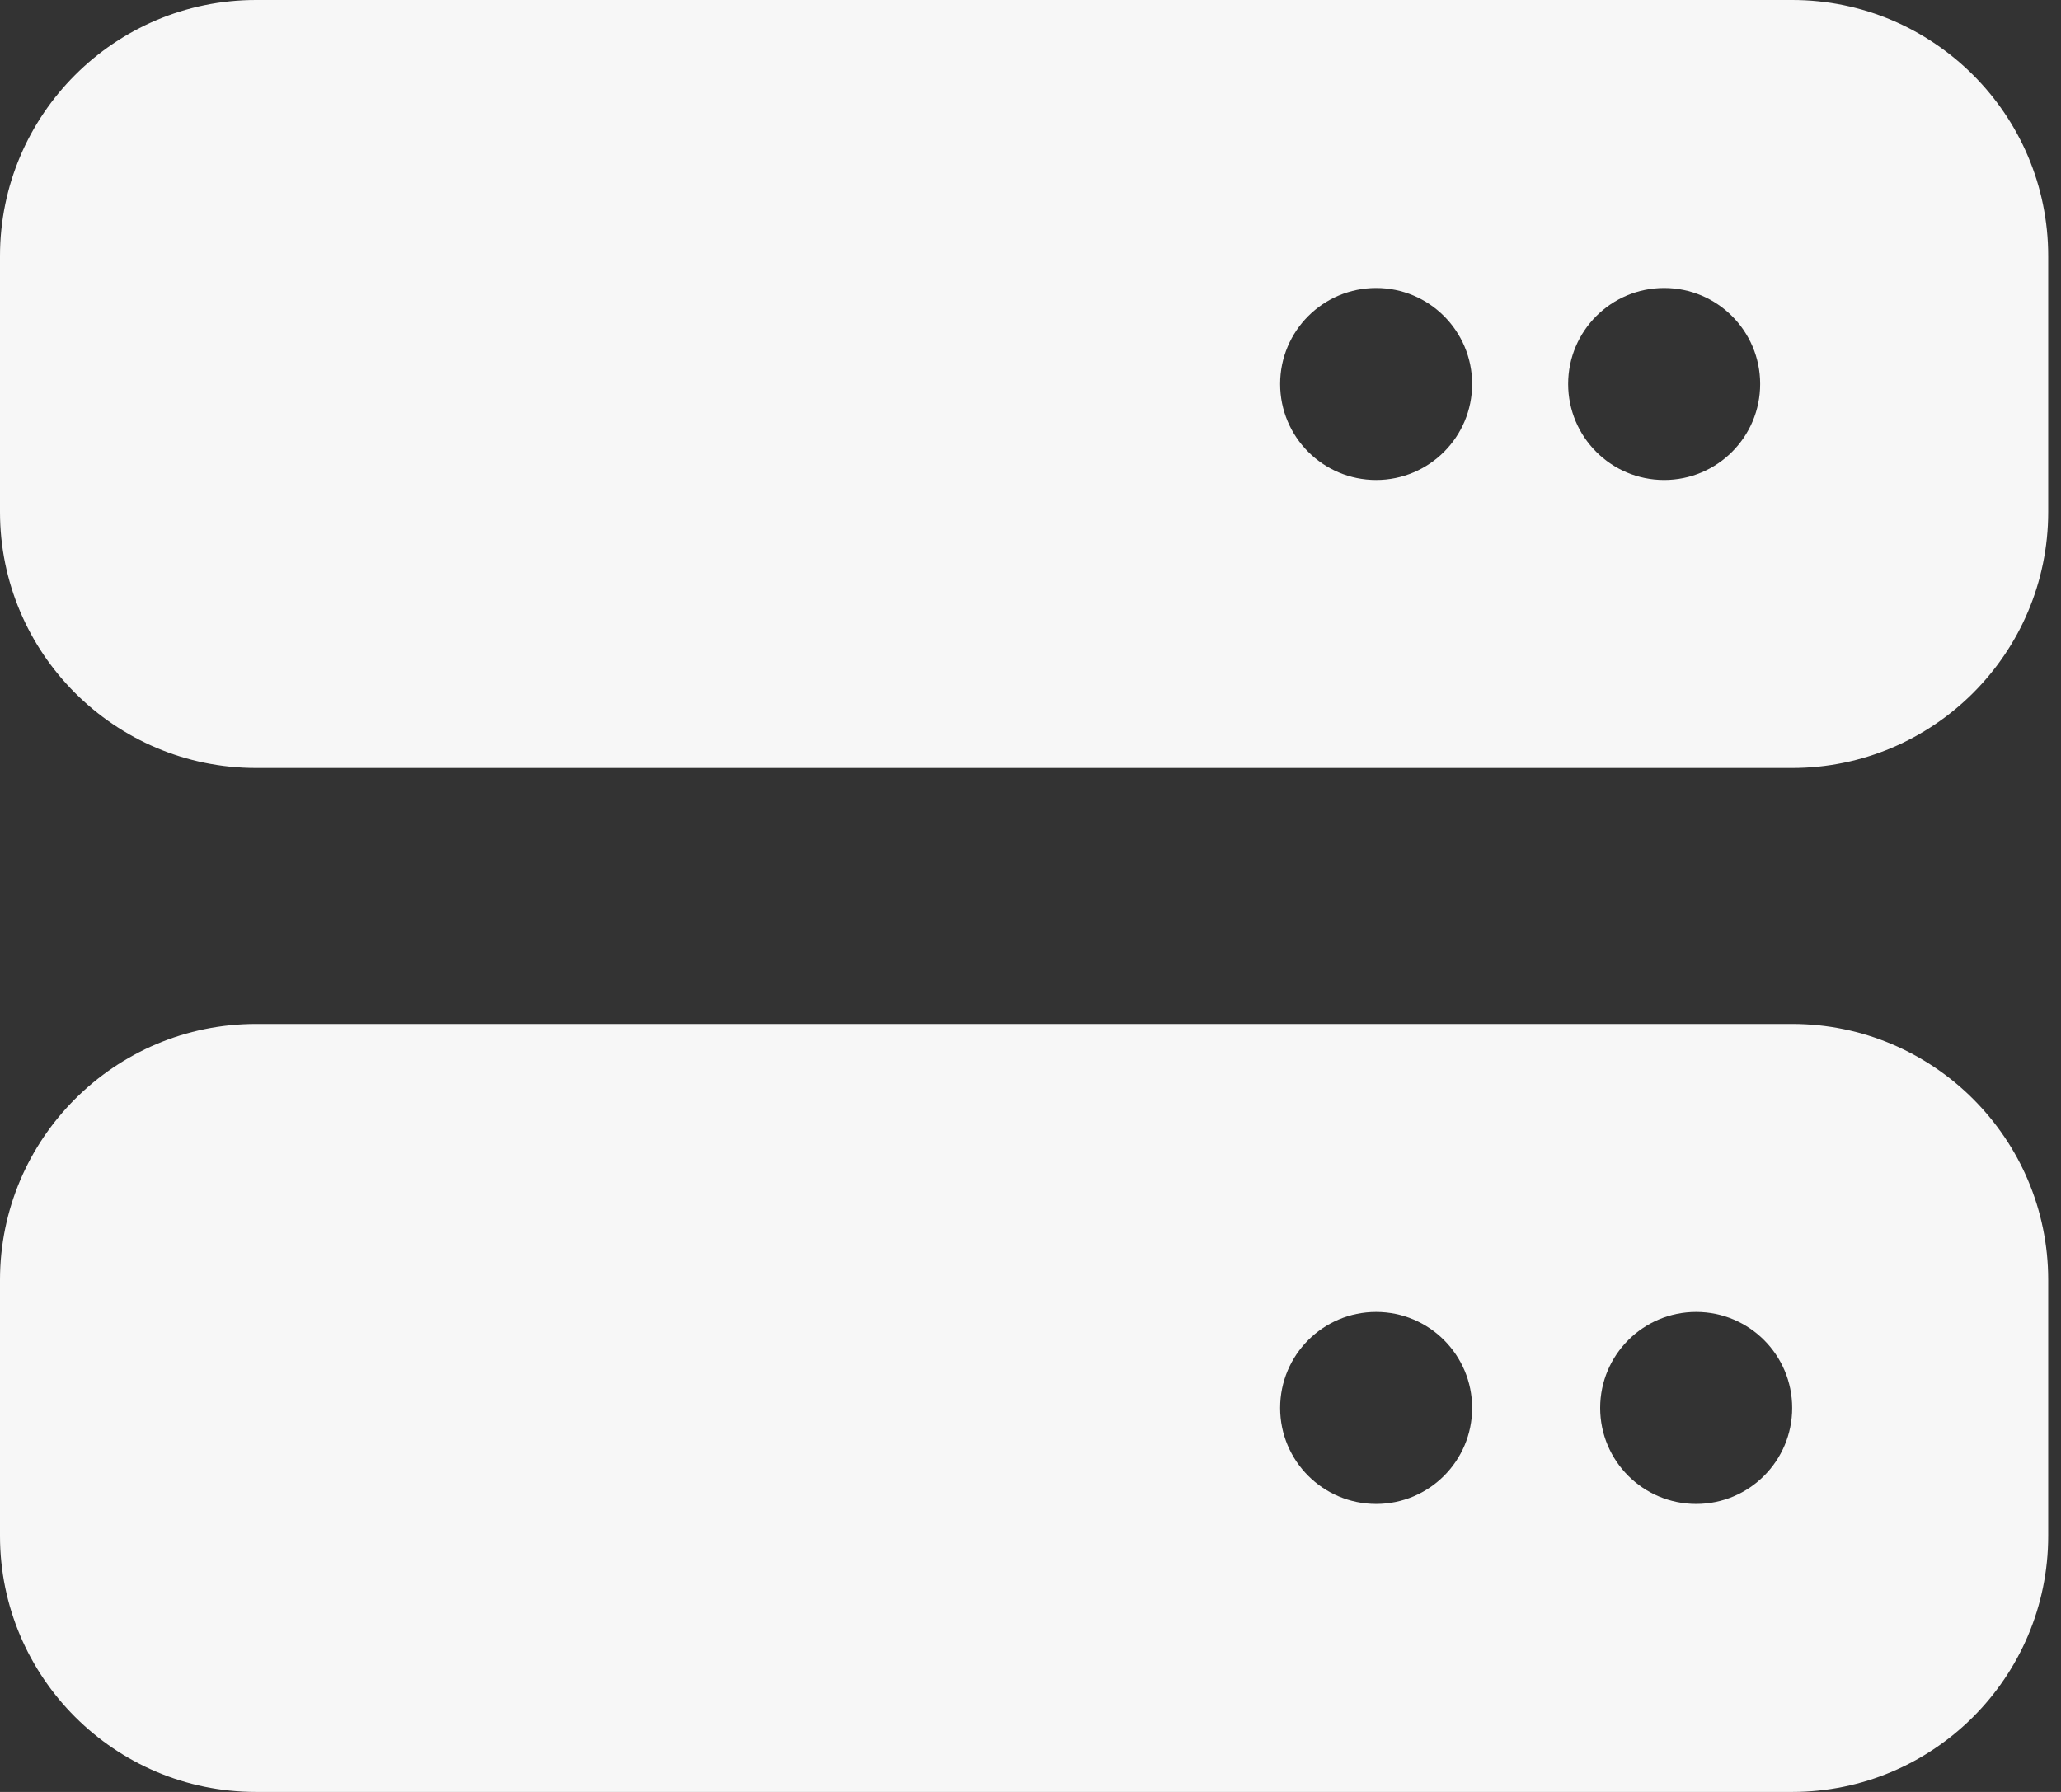
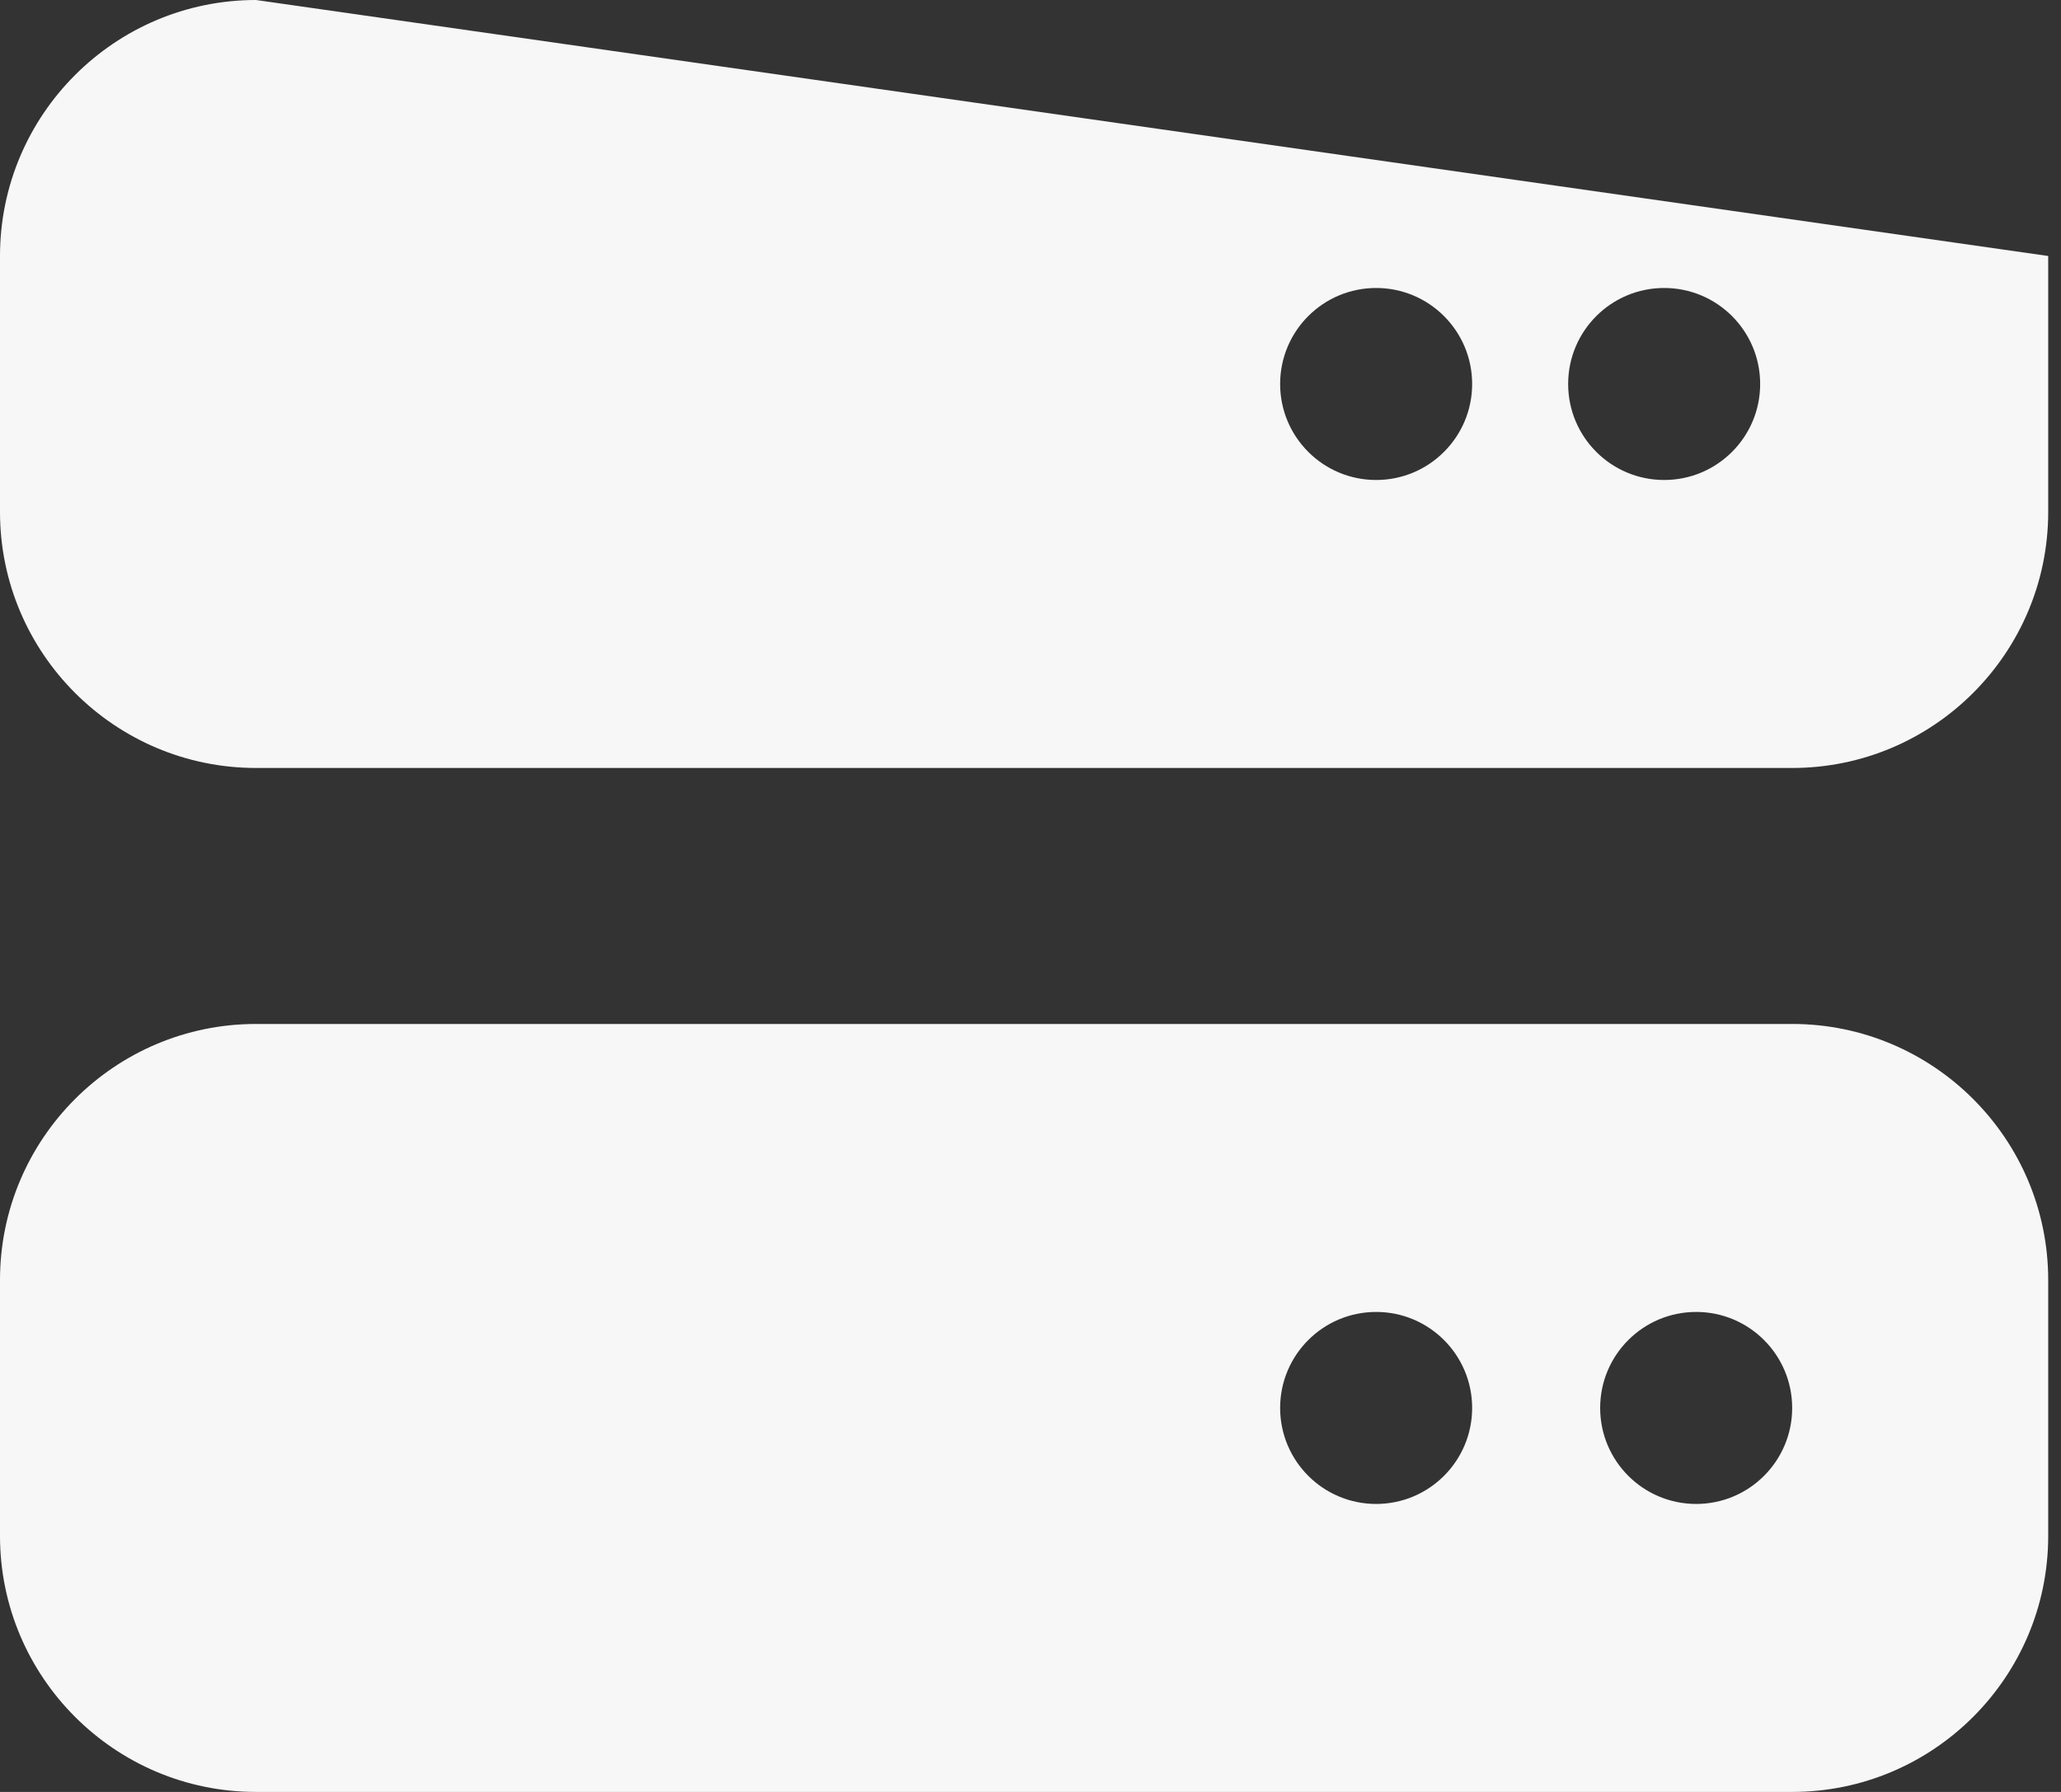
<svg xmlns="http://www.w3.org/2000/svg" width="115px" height="100px" viewBox="0 0 115 100" version="1.1">
  <rect x="0" y="0" width="115" height="100" fill="#333333" stroke="none" />
  <title>server</title>
  <desc>Created with Sketch.</desc>
  <g id="Page-1" stroke="none" stroke-width="1" fill="none" fill-rule="evenodd">
    <g id="server" fill="#F7F7F7" fill-rule="nonzero">
-       <path d="M14.286,0 C6.406,0 0,6.406 0,14.286 L0,28.571 C0,36.451 6.406,42.857 14.286,42.857 L100,42.857 C107.879,42.857 114.286,36.451 114.286,28.571 L114.286,14.286 C114.286,6.406 107.879,0 100,0 L14.286,0 Z M76.786,16.071 C79.744,16.071 82.143,18.47 82.143,21.429 C82.143,24.387 79.744,26.786 76.786,26.786 C73.827,26.786 71.429,24.387 71.429,21.429 C71.429,18.47 73.827,16.071 76.786,16.071 Z M87.5,21.429 C87.5,18.47 89.898,16.071 92.857,16.071 C95.816,16.071 98.214,18.47 98.214,21.429 C98.214,24.387 95.816,26.786 92.857,26.786 C89.898,26.786 87.5,24.387 87.5,21.429 Z M14.286,57.143 C6.406,57.143 0,63.549 0,71.429 L0,85.714 C0,93.594 6.406,100 14.286,100 L100,100 C107.879,100 114.286,93.594 114.286,85.714 L114.286,71.429 C114.286,63.549 107.879,57.143 100,57.143 L14.286,57.143 Z M76.786,73.214 C79.744,73.214 82.143,75.613 82.143,78.571 C82.143,81.53 79.744,83.929 76.786,83.929 C73.827,83.929 71.429,81.53 71.429,78.571 C71.429,75.613 73.827,73.214 76.786,73.214 Z M89.286,78.571 C89.286,75.613 91.684,73.214 94.643,73.214 C97.602,73.214 100,75.613 100,78.571 C100,81.53 97.602,83.929 94.643,83.929 C91.684,83.929 89.286,81.53 89.286,78.571 L89.286,78.571 Z" id="Shape" />
+       <path d="M14.286,0 C6.406,0 0,6.406 0,14.286 L0,28.571 C0,36.451 6.406,42.857 14.286,42.857 L100,42.857 C107.879,42.857 114.286,36.451 114.286,28.571 L114.286,14.286 L14.286,0 Z M76.786,16.071 C79.744,16.071 82.143,18.47 82.143,21.429 C82.143,24.387 79.744,26.786 76.786,26.786 C73.827,26.786 71.429,24.387 71.429,21.429 C71.429,18.47 73.827,16.071 76.786,16.071 Z M87.5,21.429 C87.5,18.47 89.898,16.071 92.857,16.071 C95.816,16.071 98.214,18.47 98.214,21.429 C98.214,24.387 95.816,26.786 92.857,26.786 C89.898,26.786 87.5,24.387 87.5,21.429 Z M14.286,57.143 C6.406,57.143 0,63.549 0,71.429 L0,85.714 C0,93.594 6.406,100 14.286,100 L100,100 C107.879,100 114.286,93.594 114.286,85.714 L114.286,71.429 C114.286,63.549 107.879,57.143 100,57.143 L14.286,57.143 Z M76.786,73.214 C79.744,73.214 82.143,75.613 82.143,78.571 C82.143,81.53 79.744,83.929 76.786,83.929 C73.827,83.929 71.429,81.53 71.429,78.571 C71.429,75.613 73.827,73.214 76.786,73.214 Z M89.286,78.571 C89.286,75.613 91.684,73.214 94.643,73.214 C97.602,73.214 100,75.613 100,78.571 C100,81.53 97.602,83.929 94.643,83.929 C91.684,83.929 89.286,81.53 89.286,78.571 L89.286,78.571 Z" id="Shape" />
    </g>
  </g>
</svg>